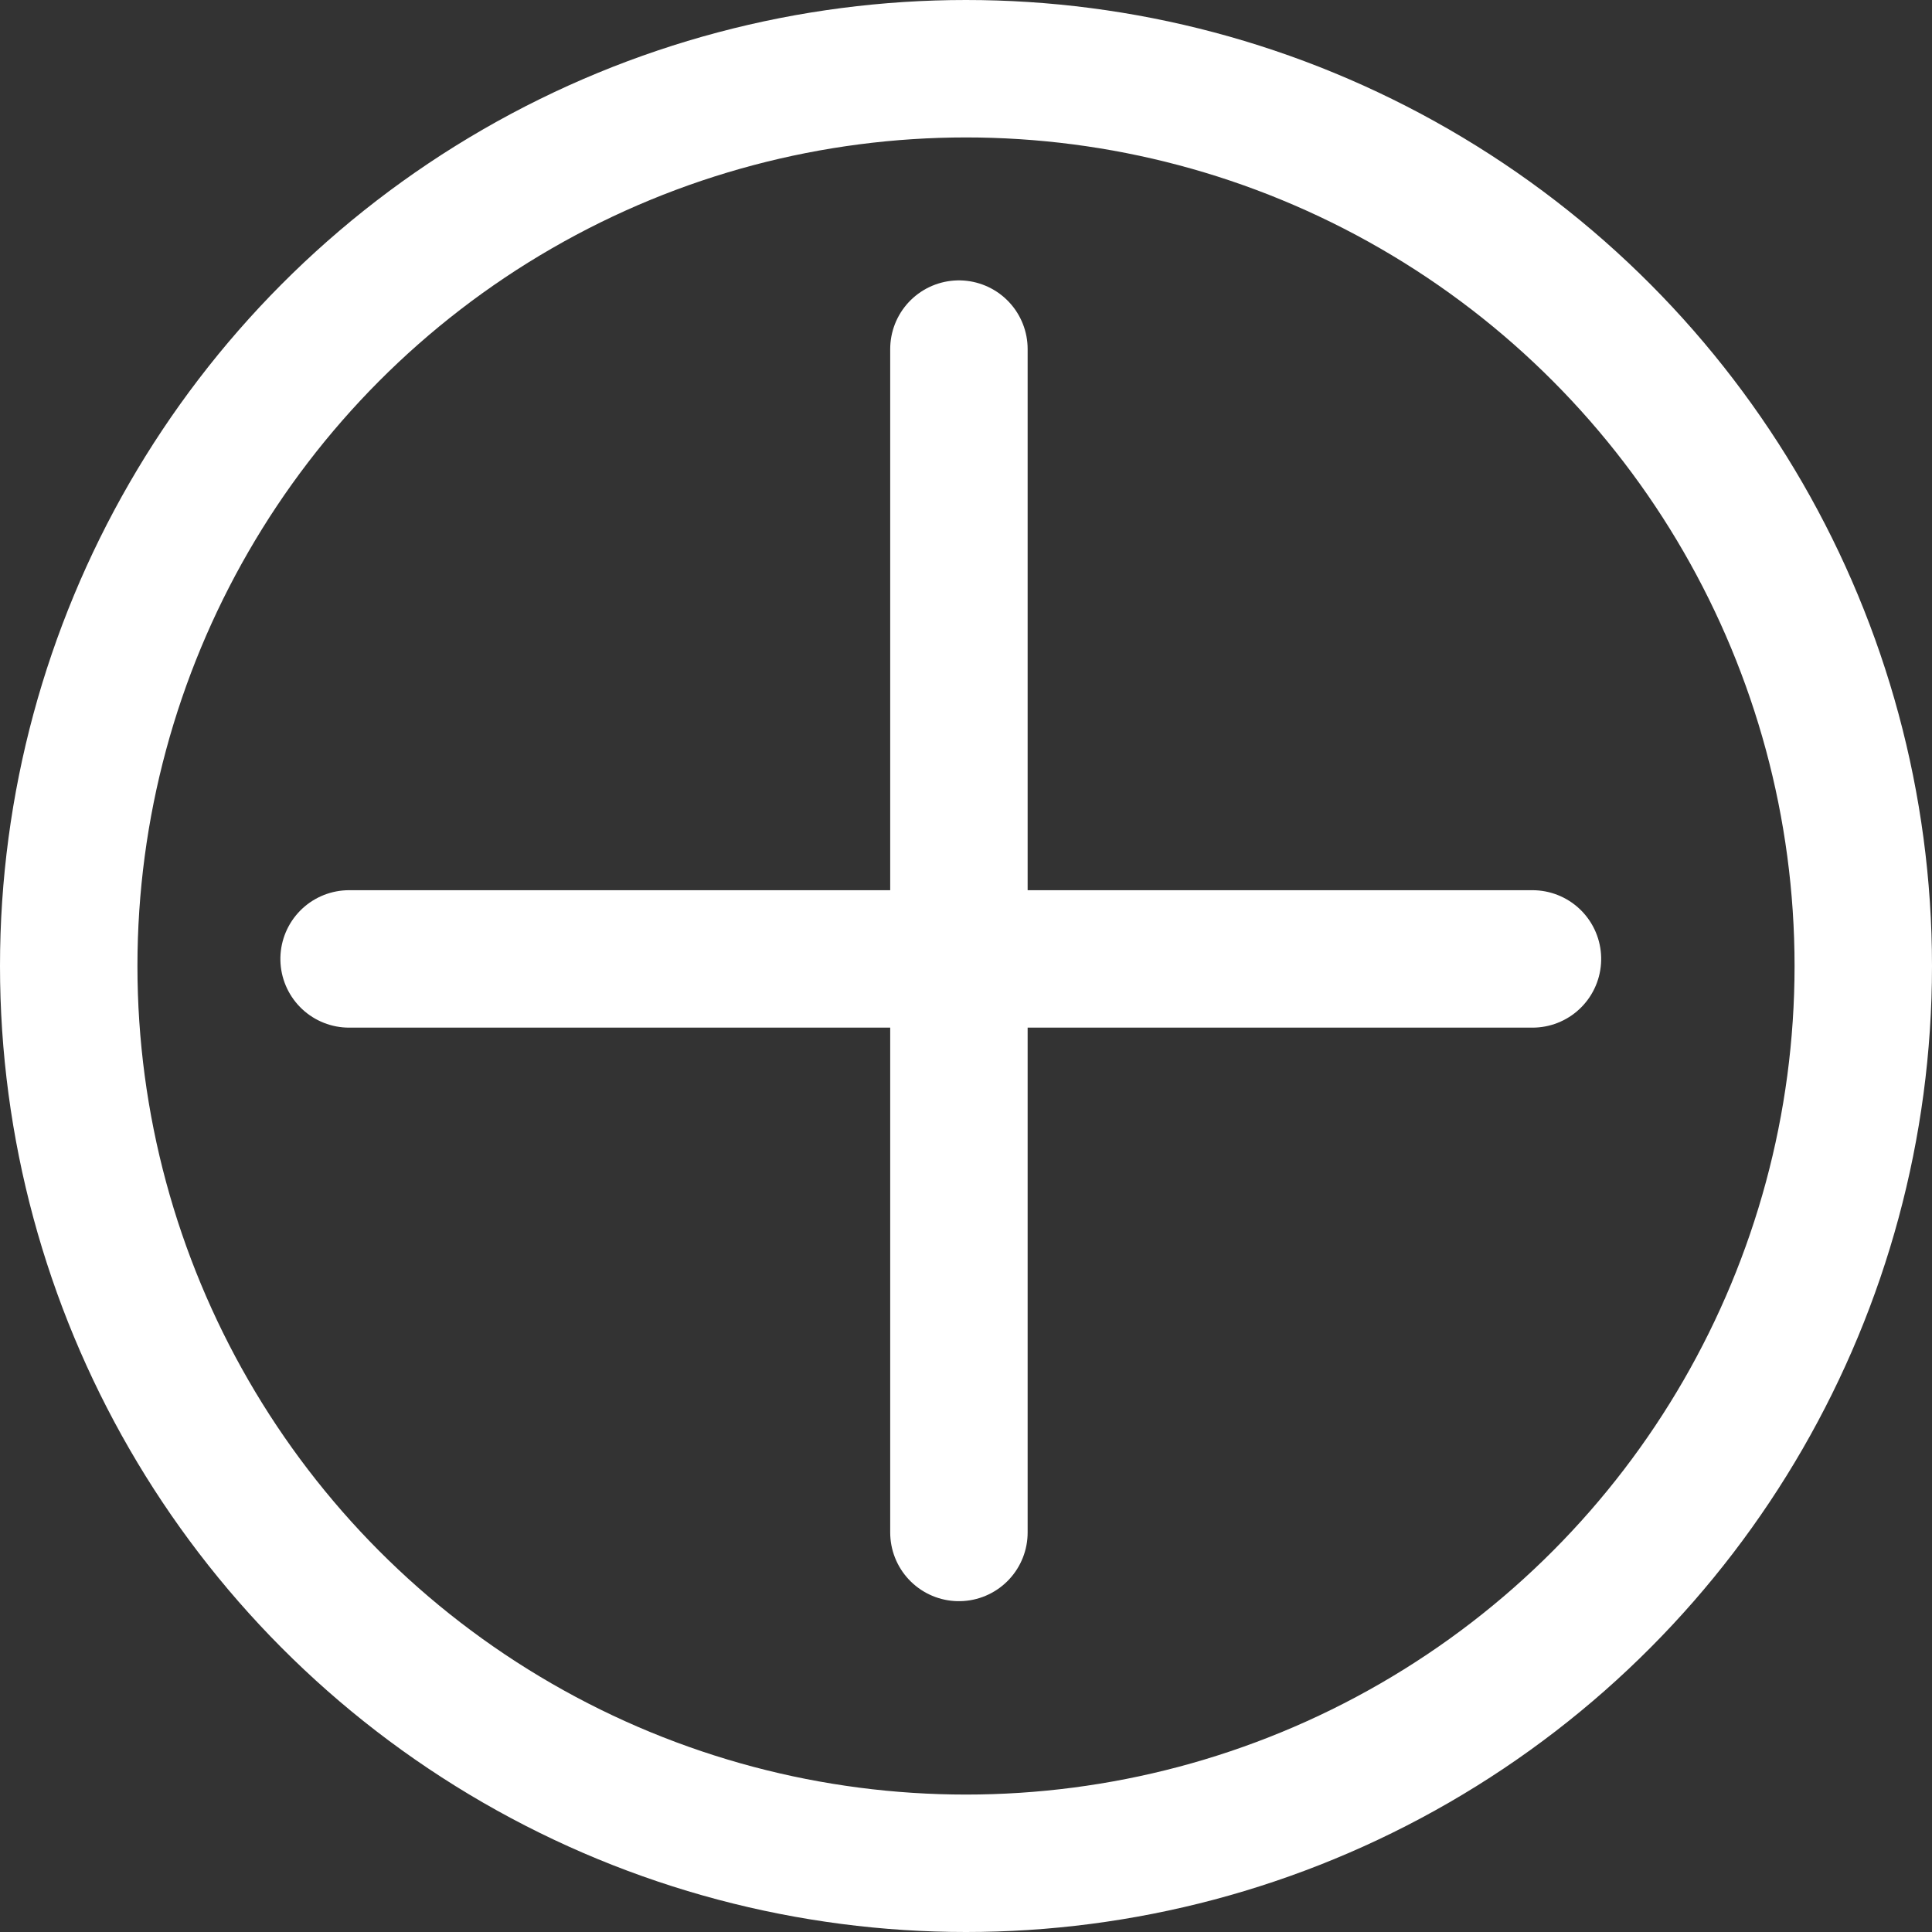
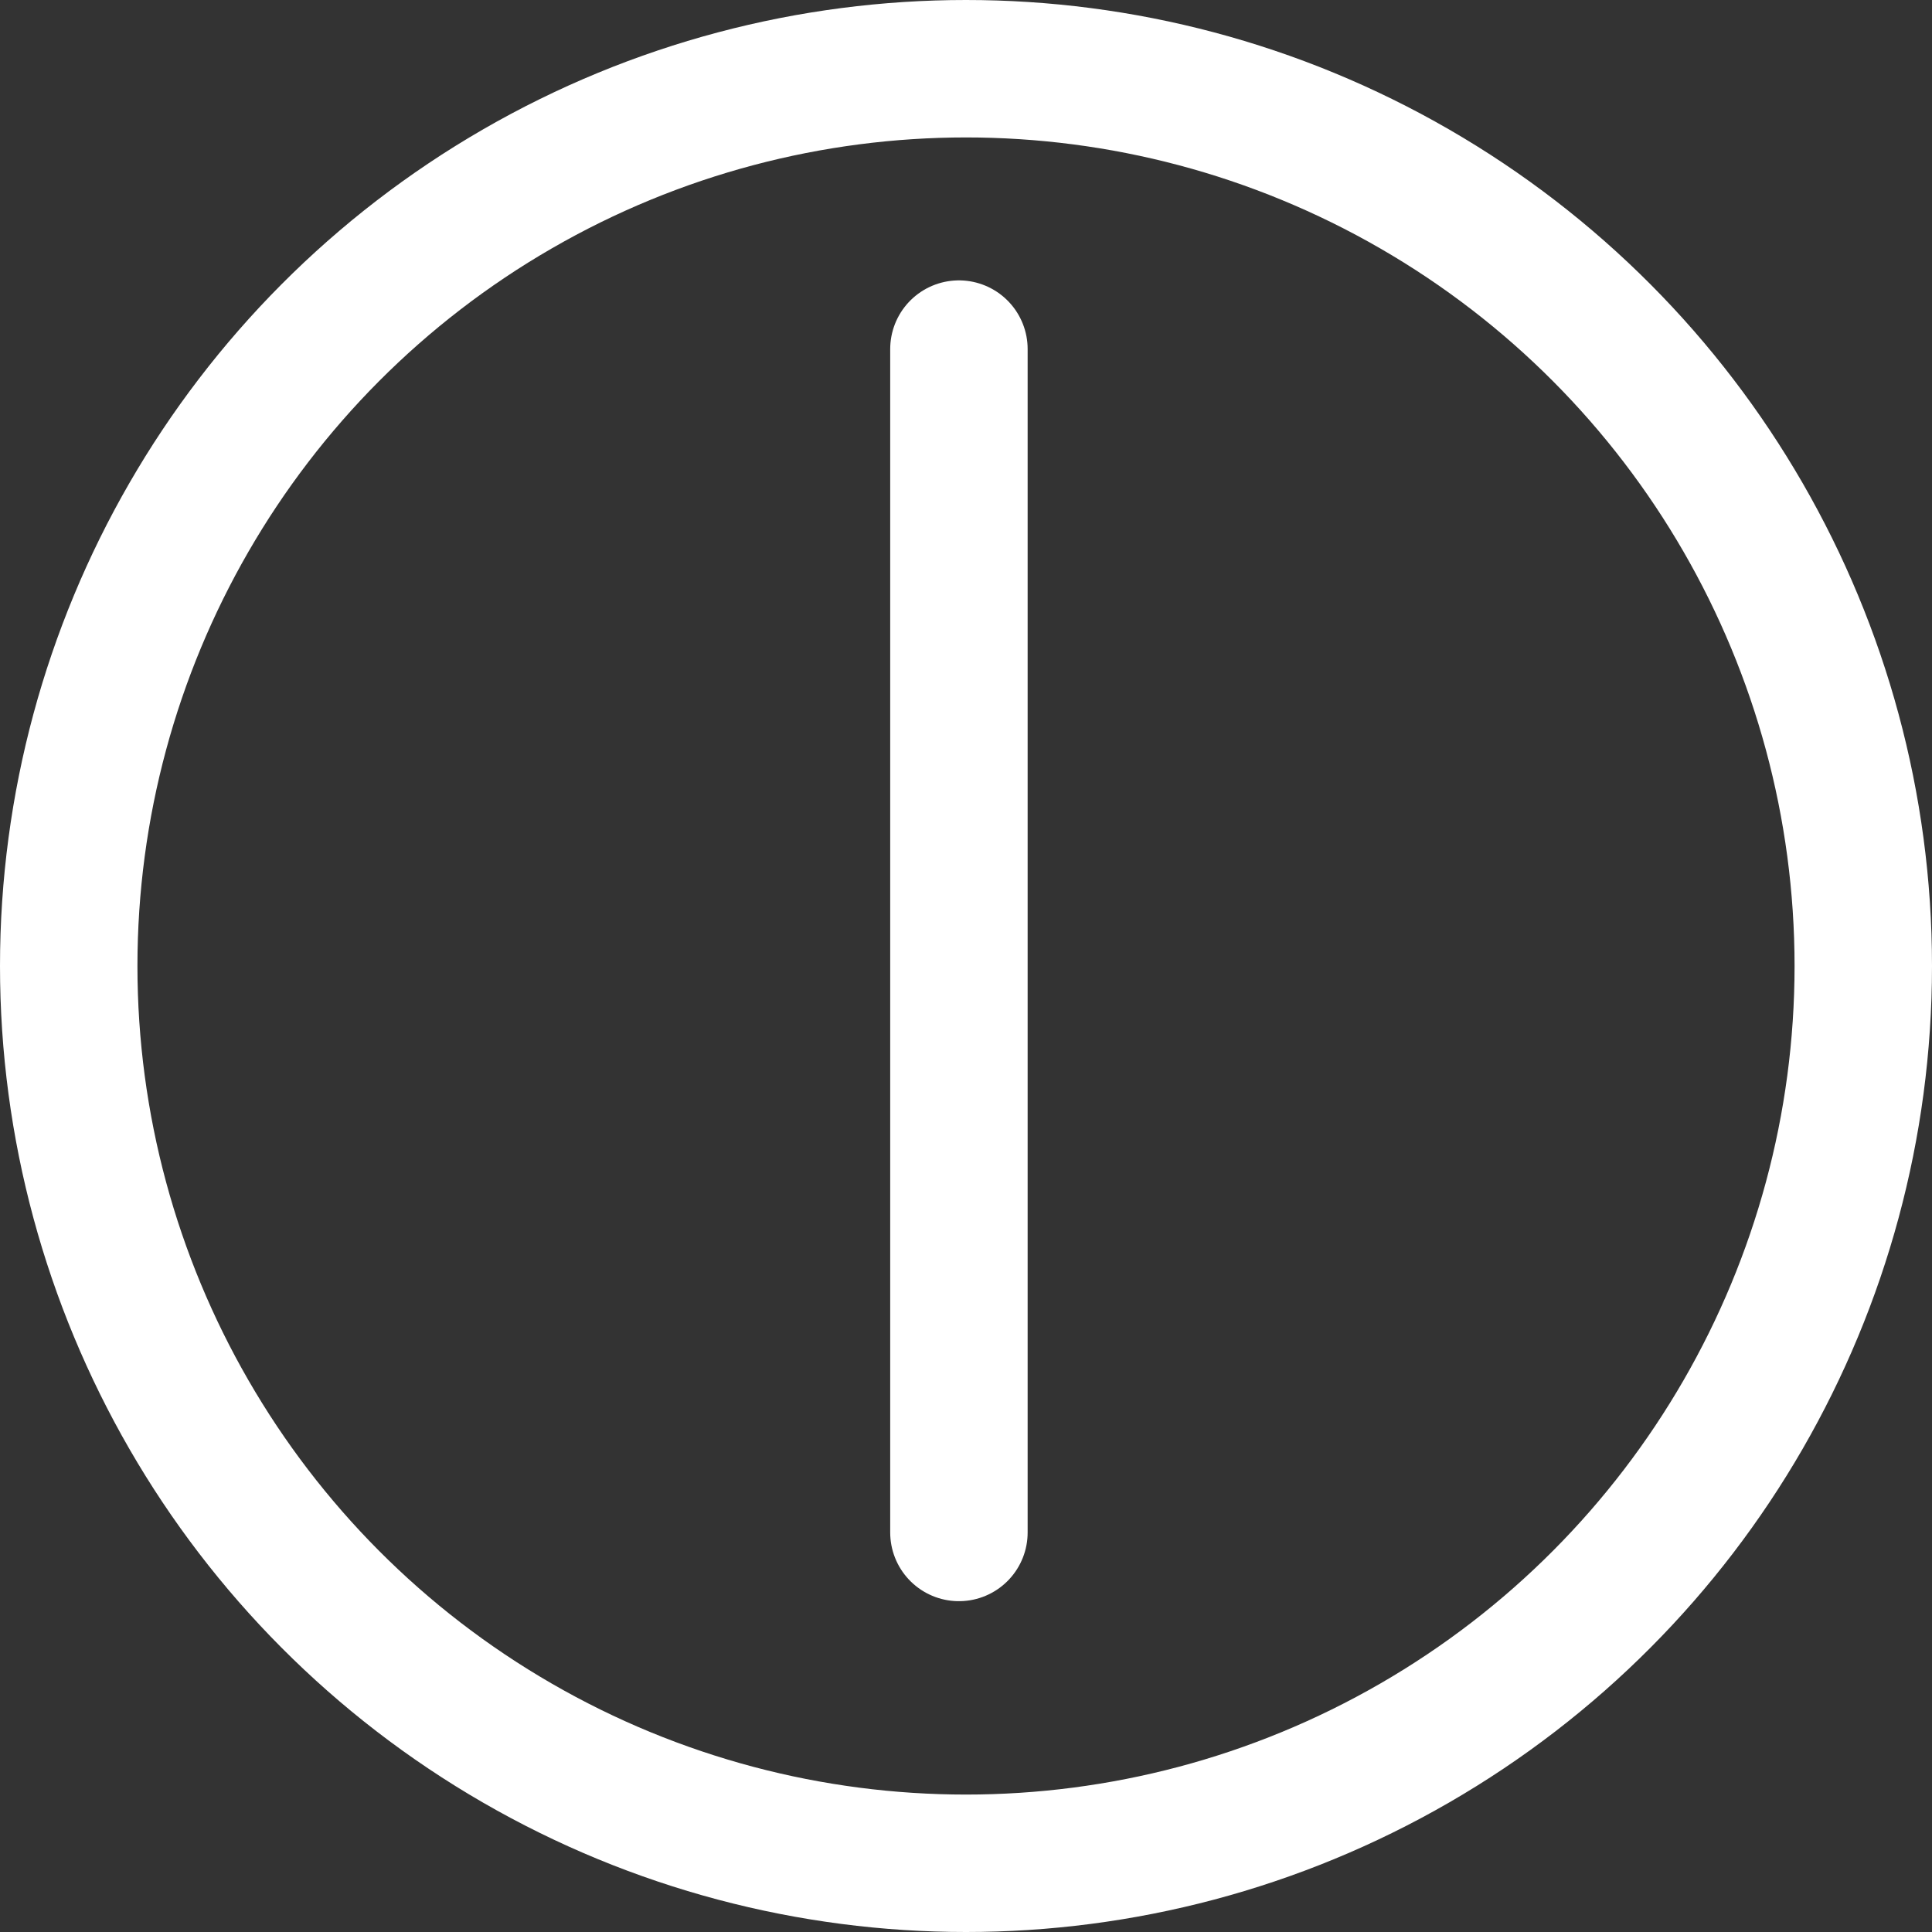
<svg xmlns="http://www.w3.org/2000/svg" width="28.114" height="28.114" viewBox="0 0 28.114 28.114">
  <rect x="0" y="0" width="28.114" height="28.114" fill="#333333" stroke="none" />
  <g id="Groupe_402" data-name="Groupe 402" transform="translate(-18.128 -250.267)">
    <g id="Groupe_397" data-name="Groupe 397" transform="translate(23.208 255.347)">
      <path id="Tracé_390" data-name="Tracé 390" d="M617.668,2245v17.22" transform="translate(-608.794 -2245)" fill="none" stroke="#fff" stroke-linecap="round" stroke-width="2" />
-       <path id="Tracé_391" data-name="Tracé 391" d="M0,0V17.22" transform="translate(17.22 8.874) rotate(90)" fill="none" stroke="#fff" stroke-linecap="round" stroke-width="2" />
    </g>
    <circle id="Ellipse_19" data-name="Ellipse 19" cx="13.057" cy="13.057" r="13.057" transform="translate(19.128 251.267)" fill="none" stroke="#fff" stroke-linecap="round" stroke-width="2" />
  </g>
</svg>